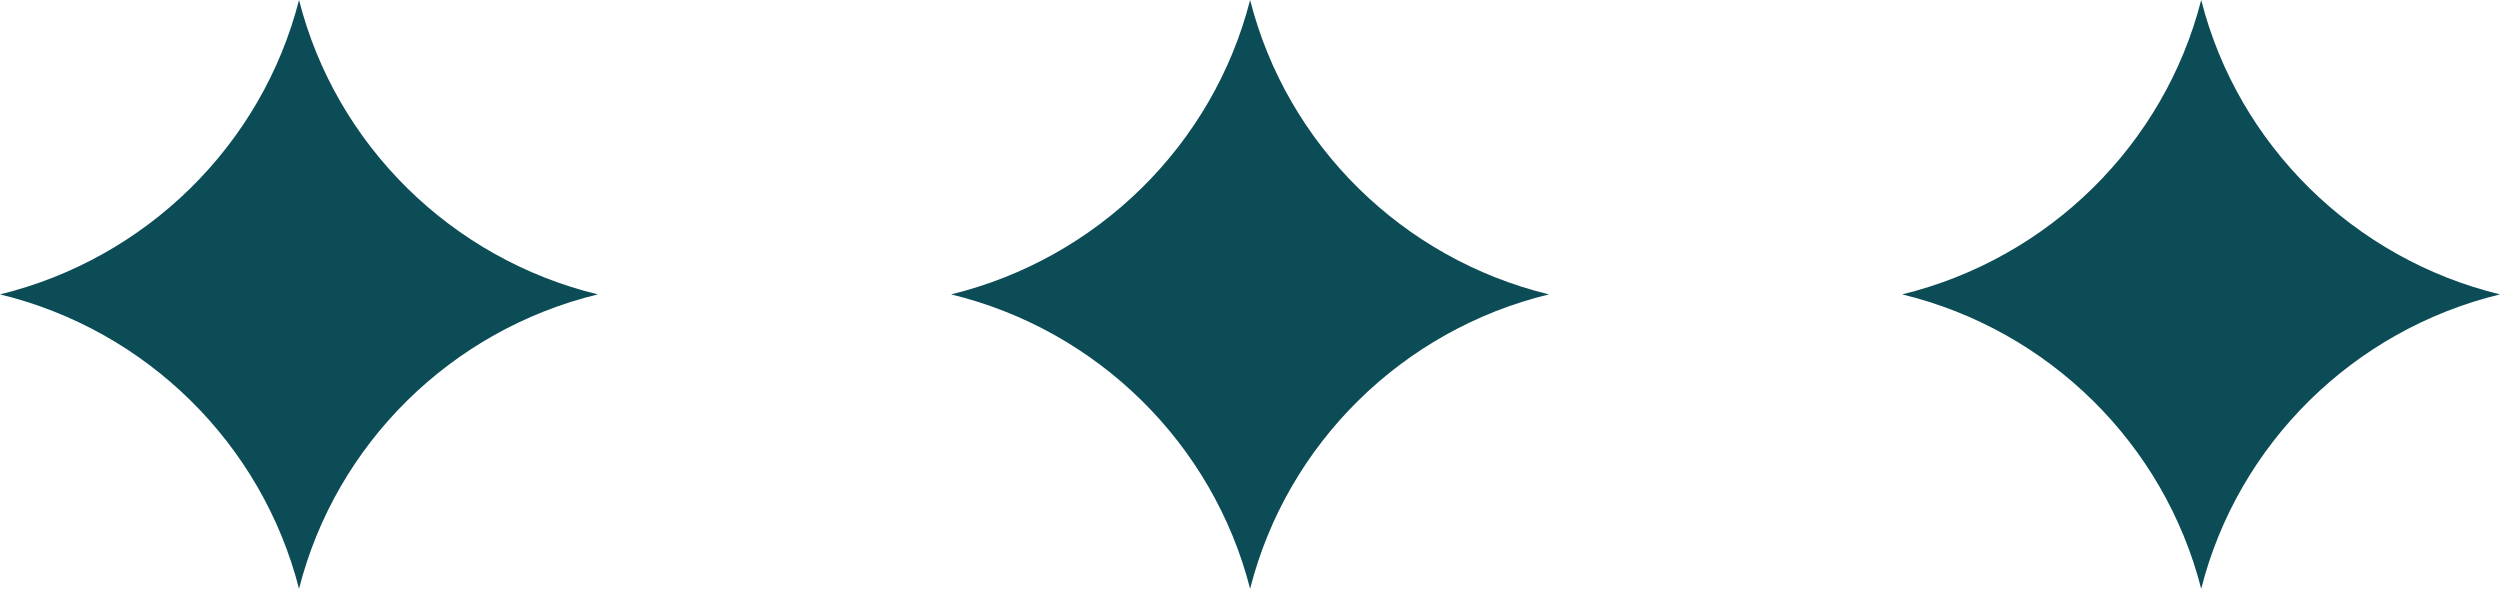
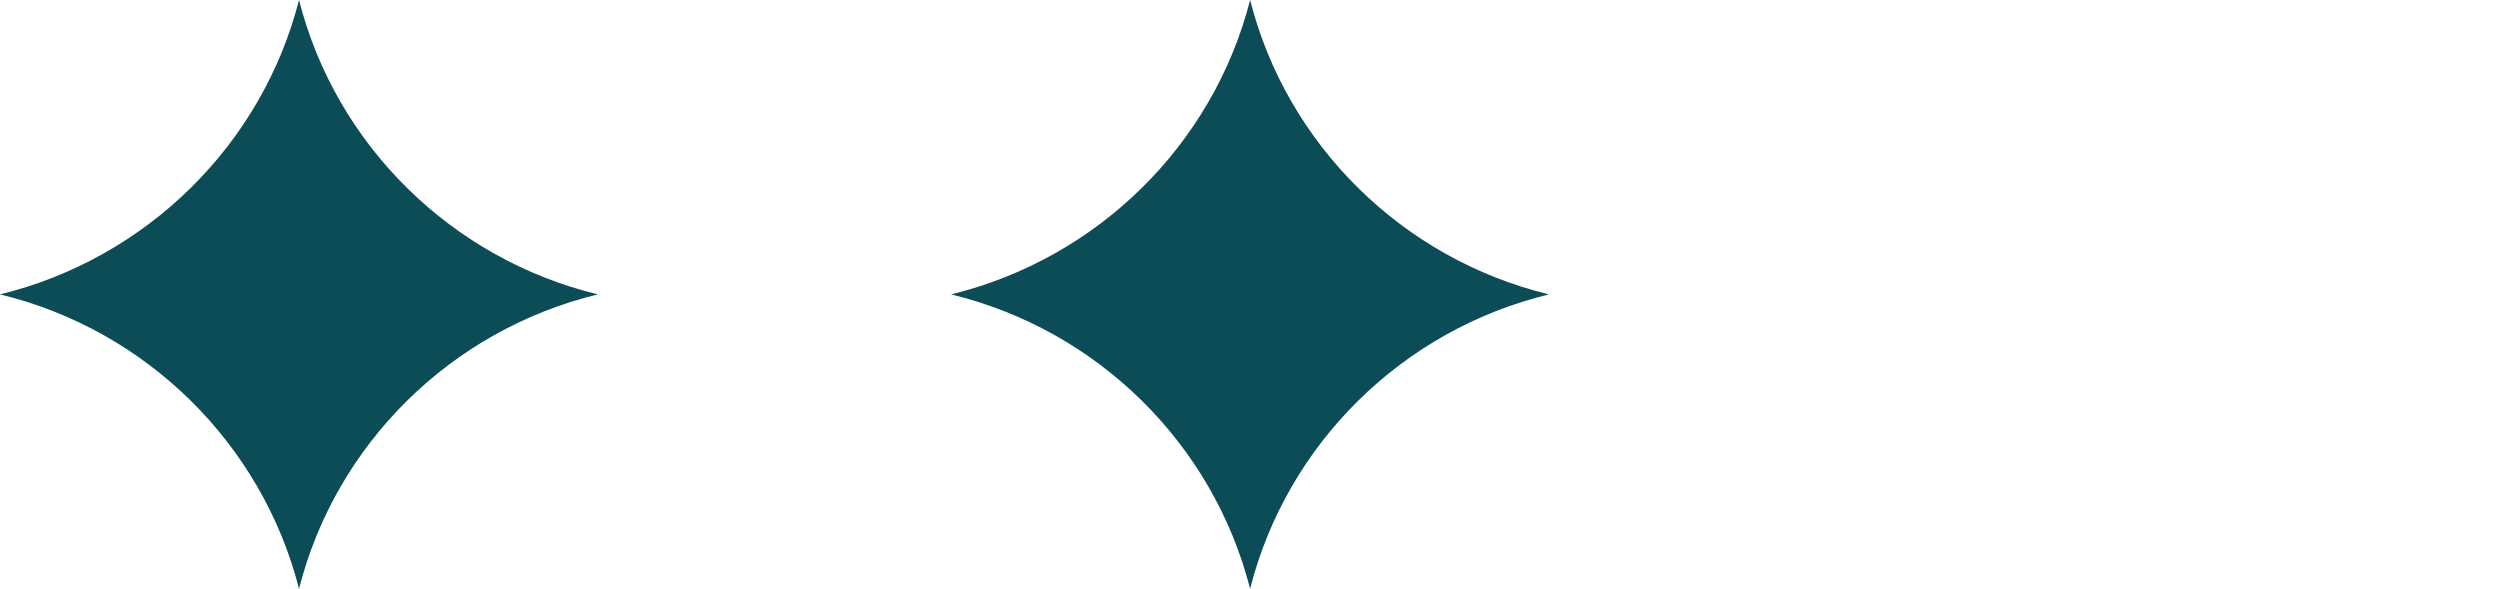
<svg xmlns="http://www.w3.org/2000/svg" width="276" height="65" viewBox="0 0 276 65" fill="none">
-   <path d="M276 32.5C259.814 36.42 247.073 49.002 243.013 65C238.927 49.002 226.186 36.42 210 32.5C226.159 28.553 238.927 15.998 243.013 0C247.073 15.998 259.841 28.58 276 32.5Z" fill="#0C4C56" />
  <path d="M171 32.5C154.814 36.42 142.073 49.002 138.013 65C133.927 49.002 121.186 36.42 105 32.5C121.159 28.553 133.927 15.998 138.013 0C142.073 15.998 154.841 28.58 171 32.5Z" fill="#0C4C56" />
  <path d="M66 32.5C49.814 36.42 37.073 49.002 33.013 65C28.927 49.002 16.186 36.42 0 32.5C16.16 28.553 28.927 15.998 33.013 0C37.073 15.998 49.84 28.58 66 32.5Z" fill="#0C4C56" />
</svg>